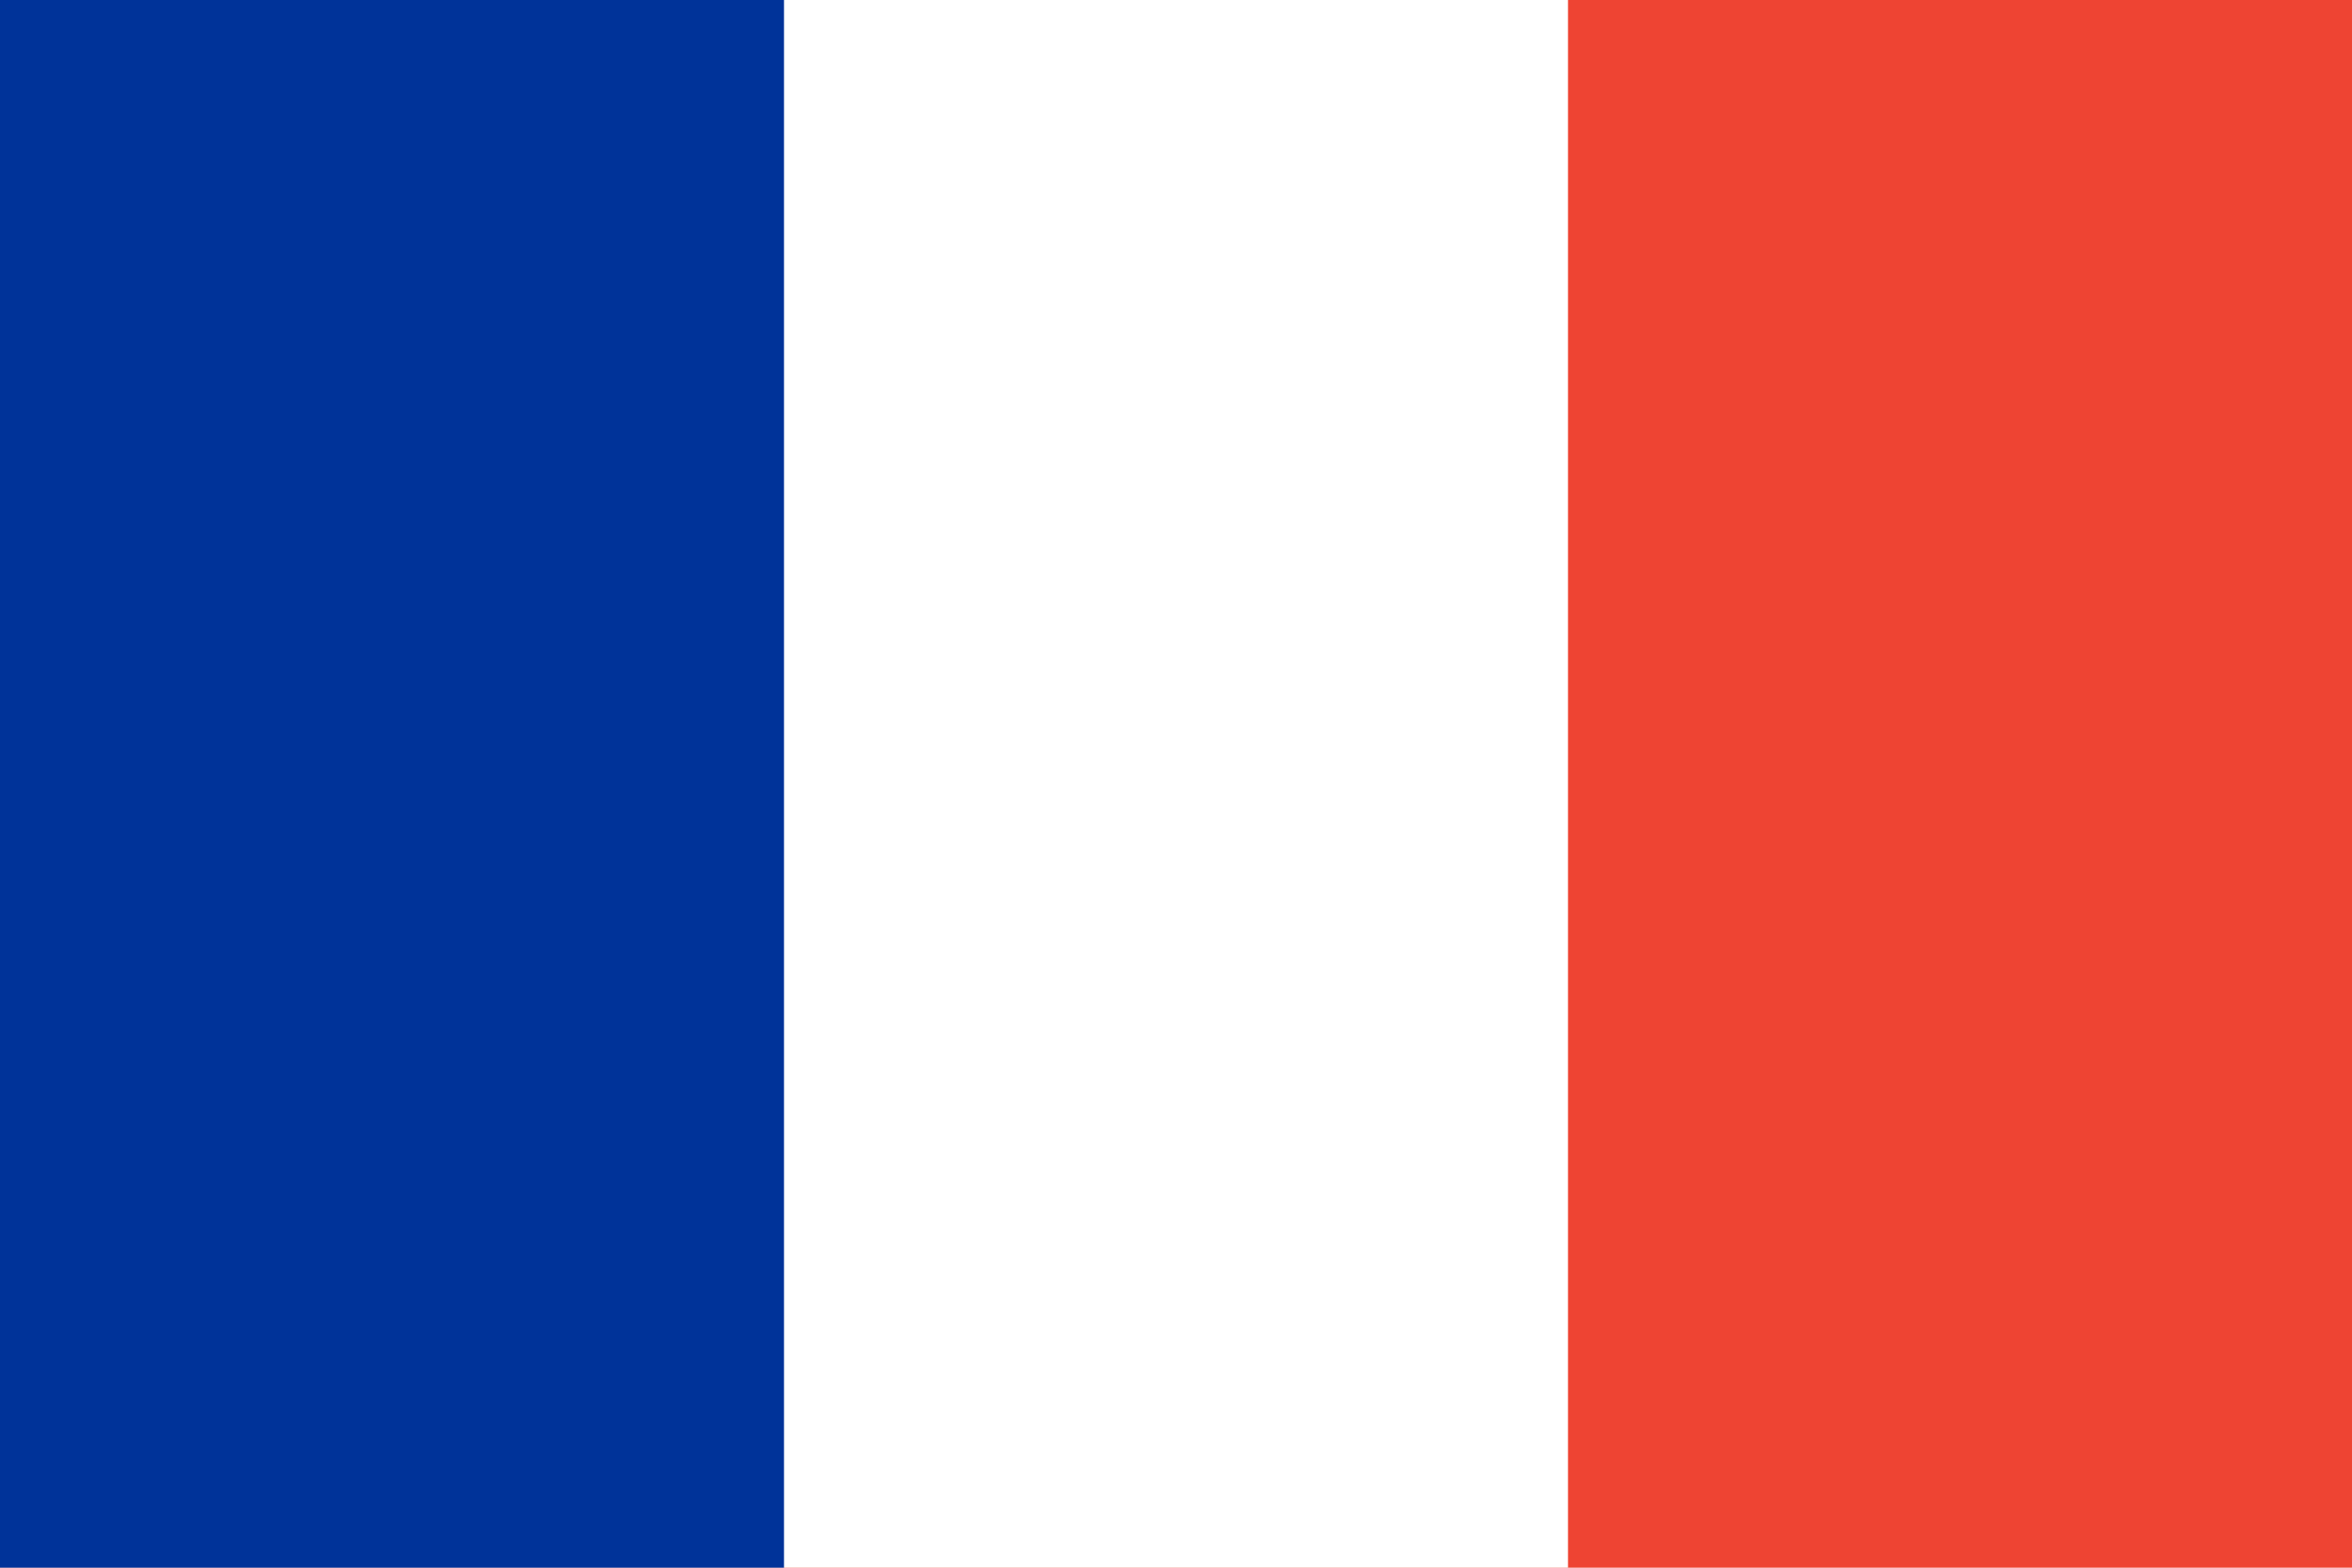
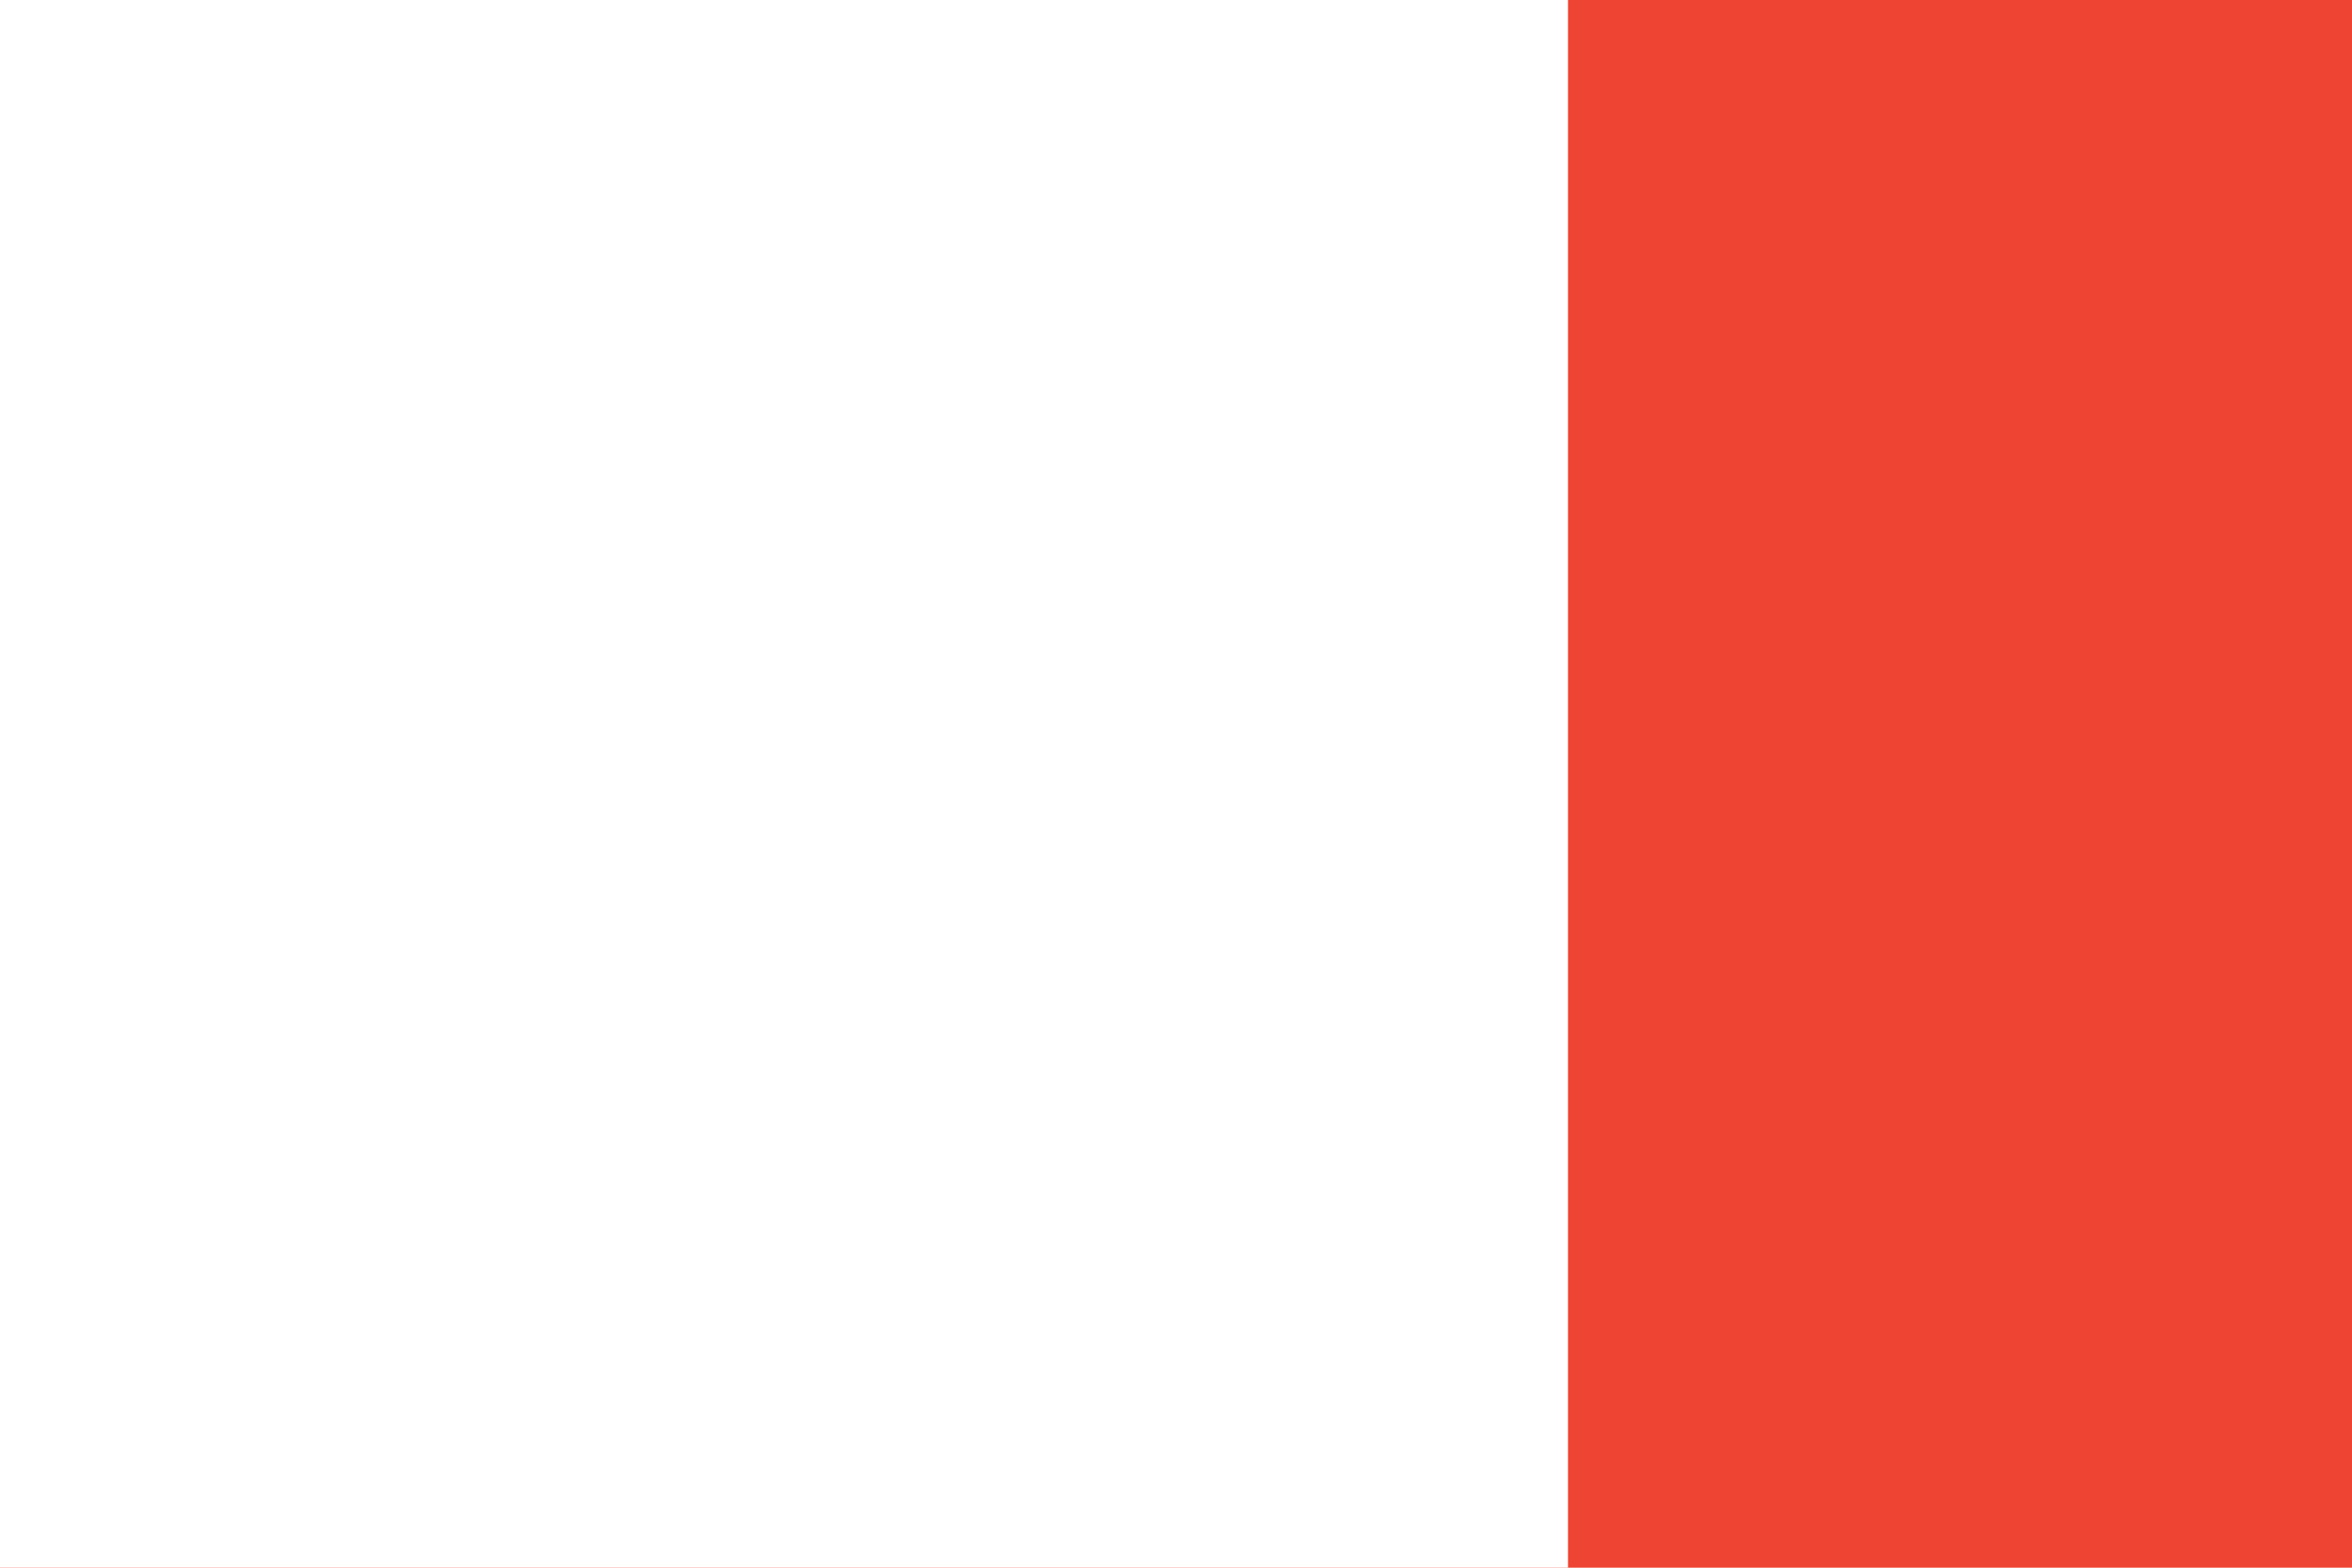
<svg xmlns="http://www.w3.org/2000/svg" width="30px" height="20px" viewBox="0 0 3 2">
  <path fill="#e43" d="M0 0H3V2H0z" />
  <path fill="#fff" d="M0 0H2V2H0z" />
-   <path fill="#039" d="M0 0H1V2H0z" />
</svg>